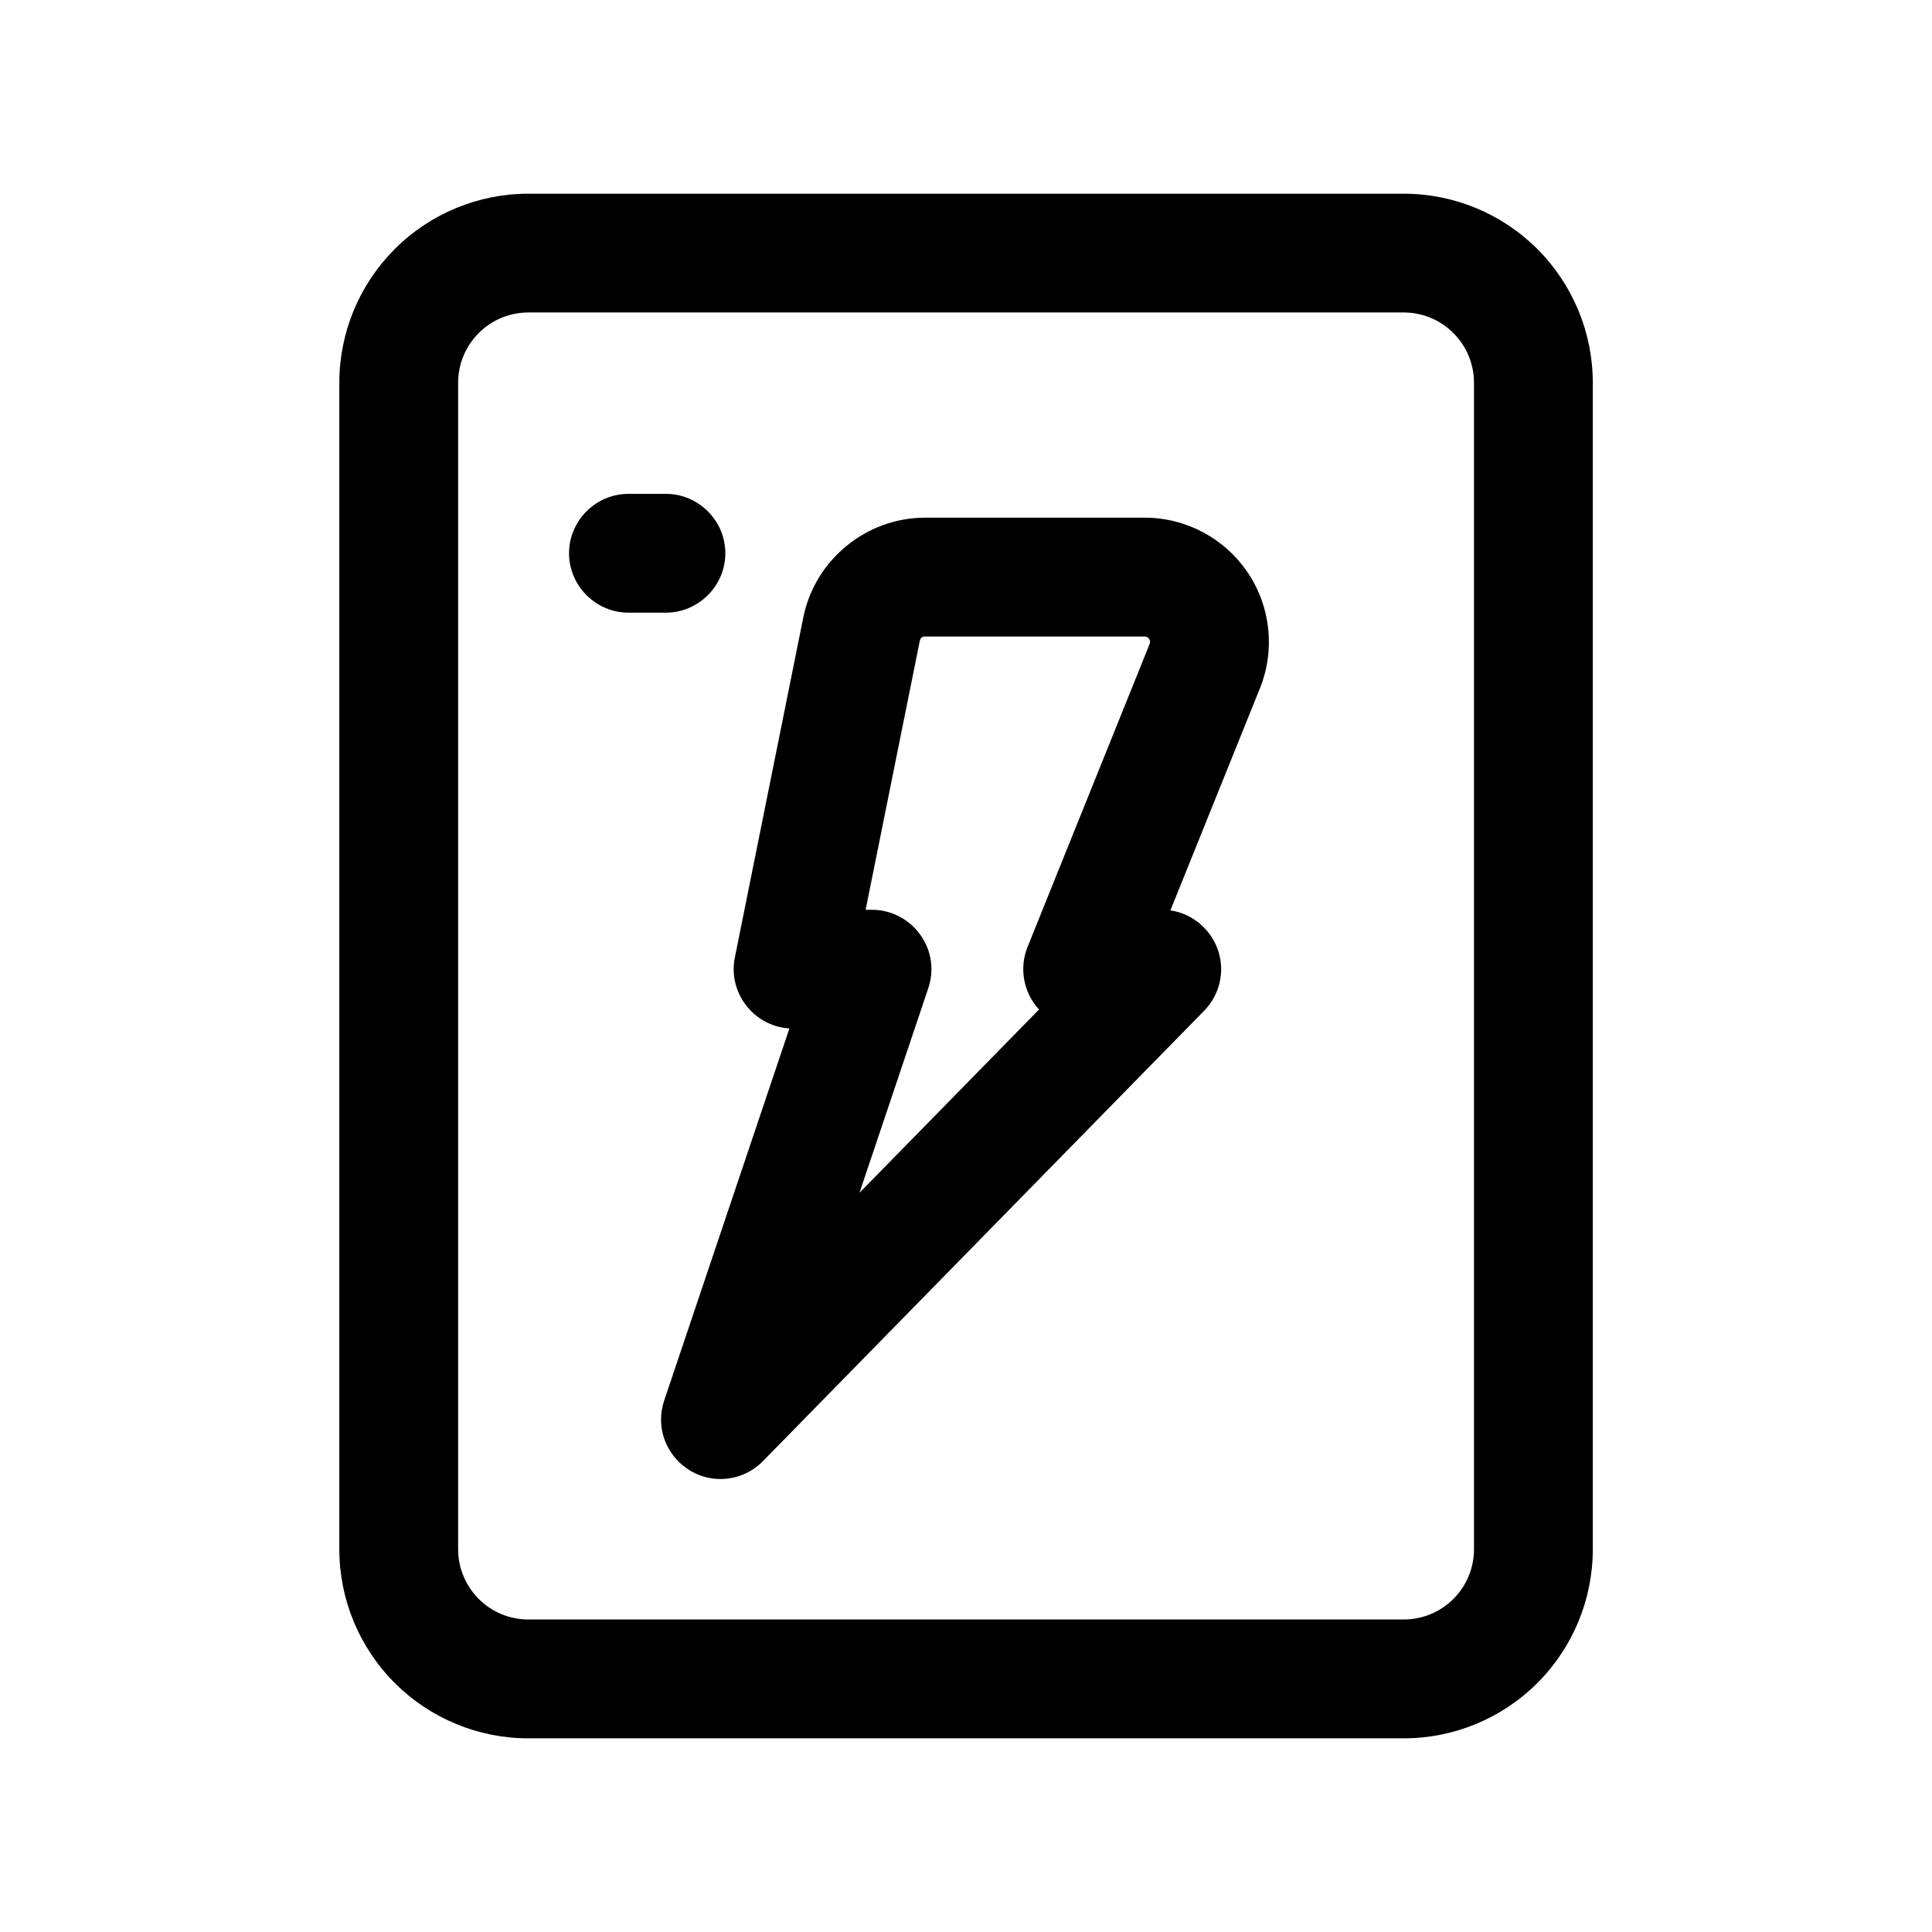
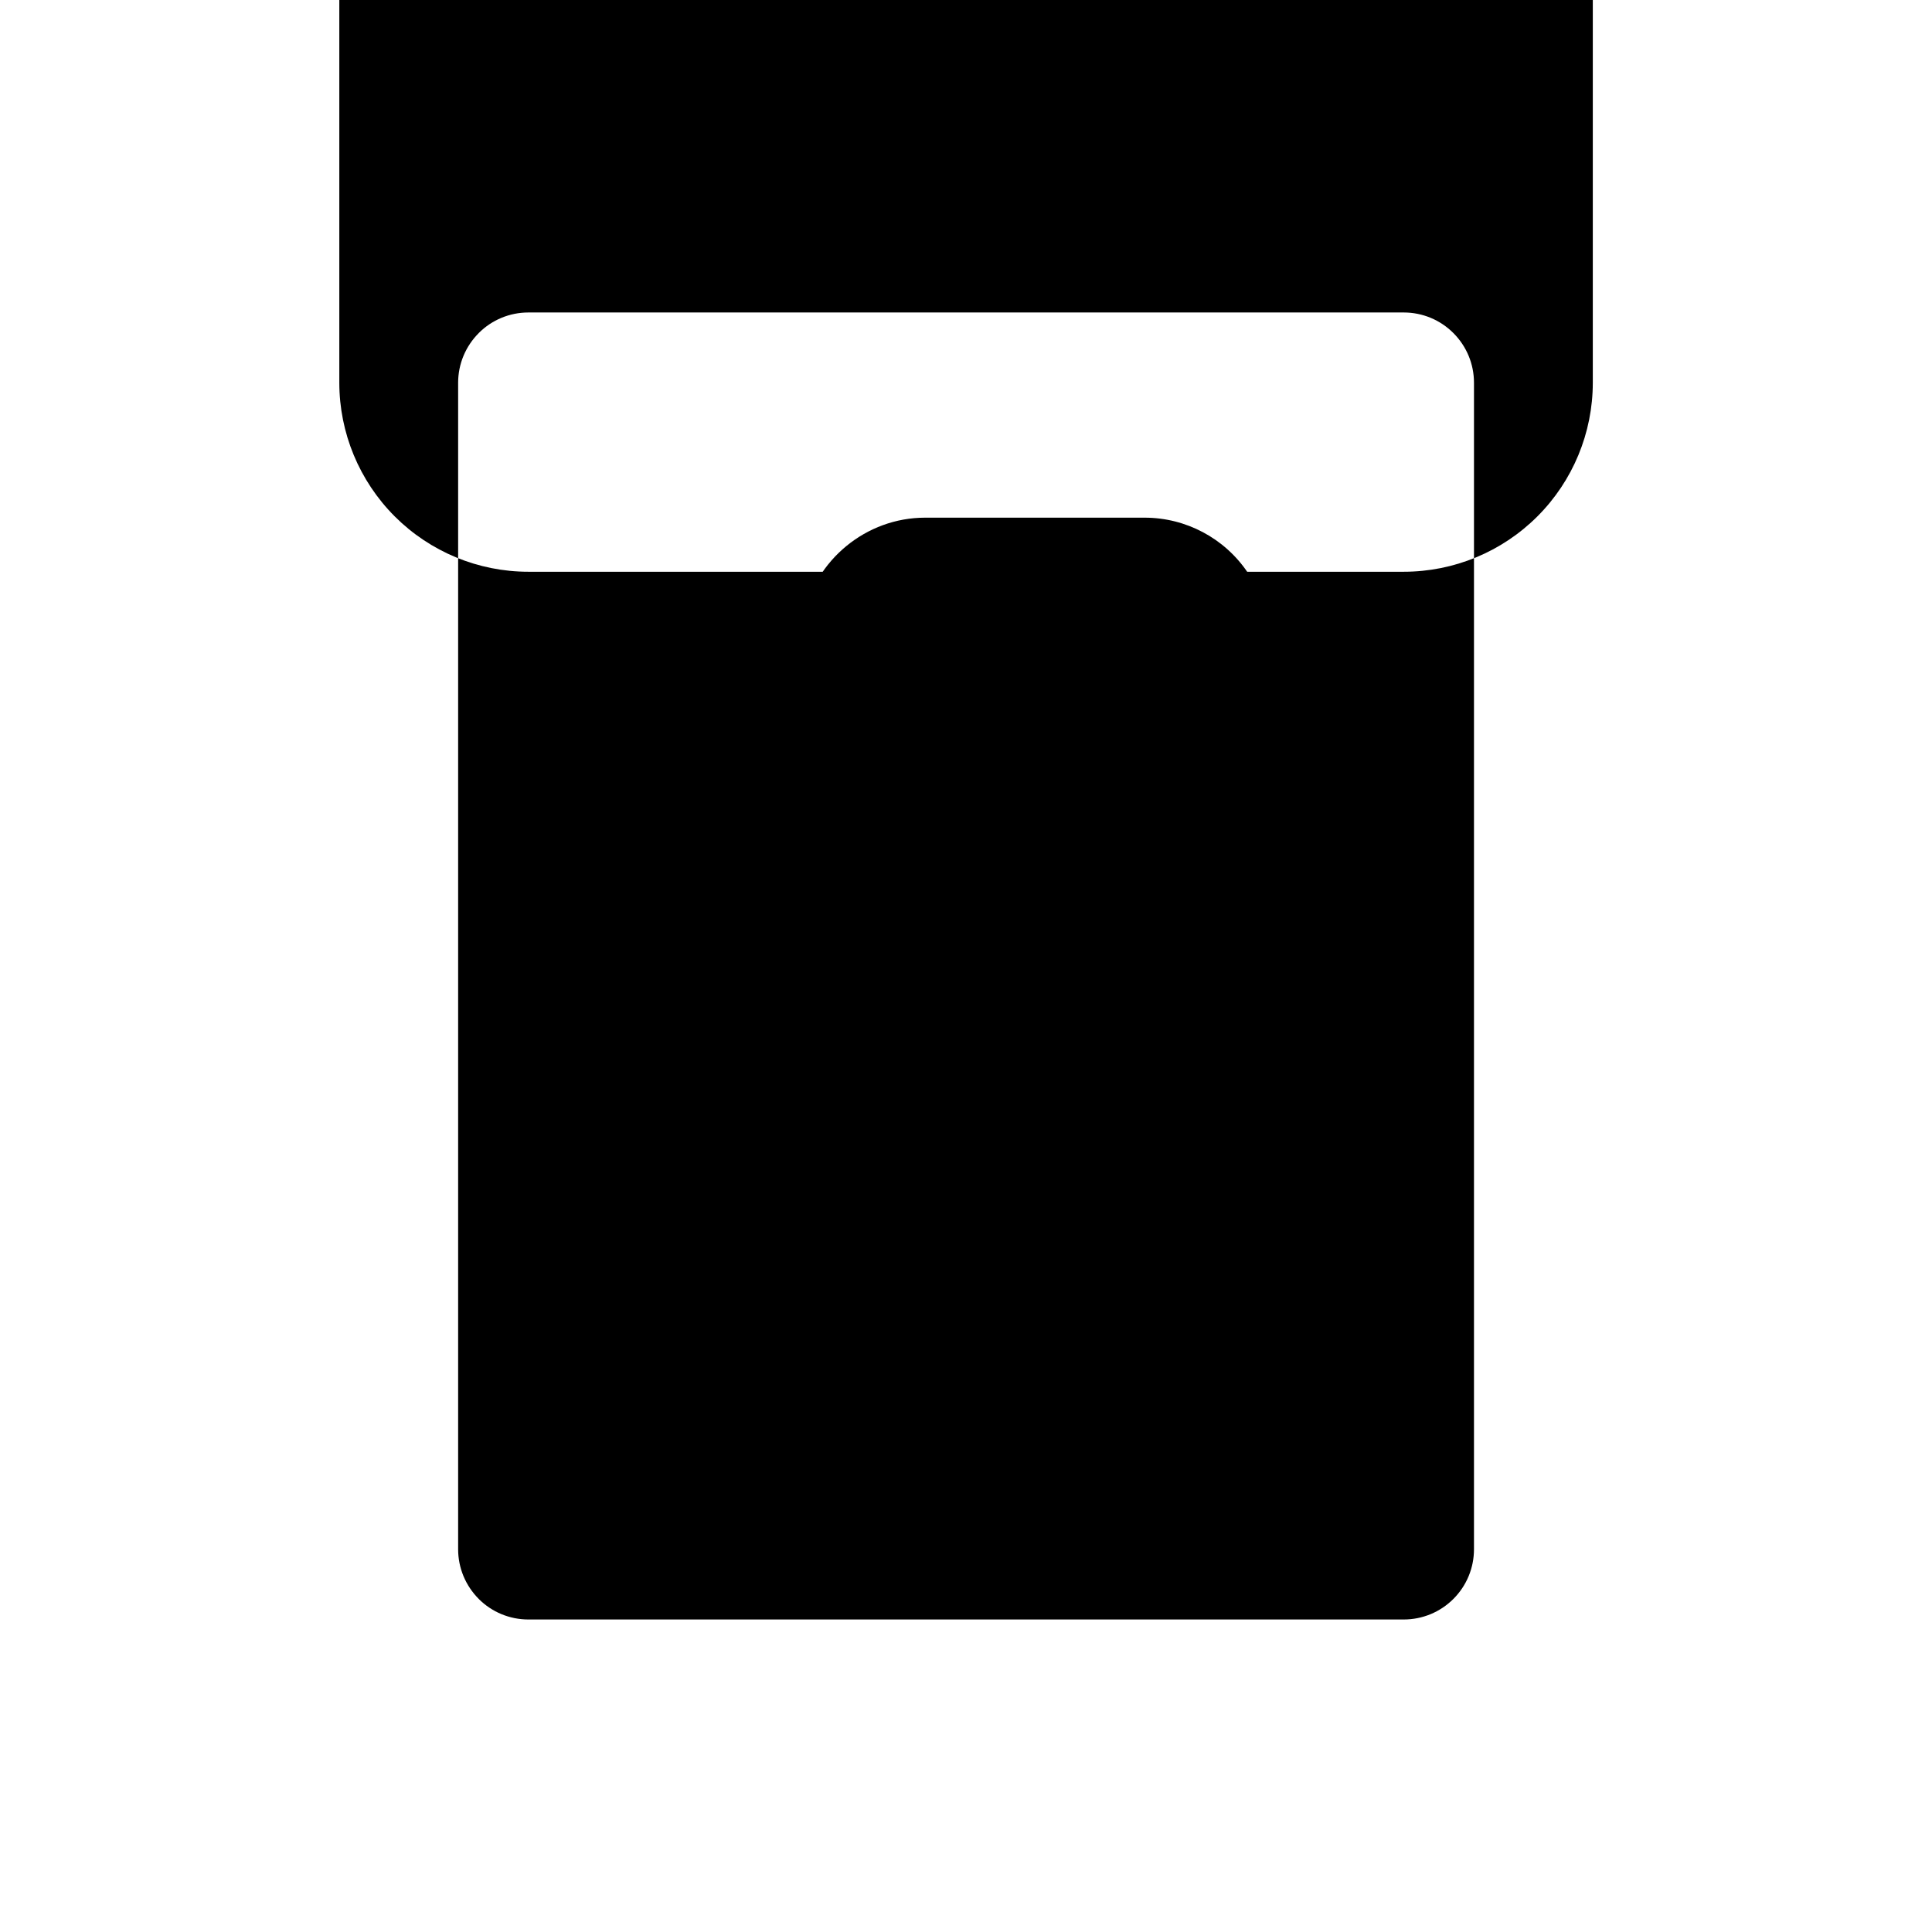
<svg xmlns="http://www.w3.org/2000/svg" fill="#000000" width="800px" height="800px" version="1.1" viewBox="144 144 512 512">
  <g>
-     <path d="m534.62 554.58c0 4.945-1.953 9.652-5.449 13.145l-0.016 0.016c-3.488 3.488-8.203 5.441-13.145 5.441h-231.99c-4.945 0-9.66-1.953-13.145-5.441 0-0.008-0.008-0.008-0.008-0.016-3.488-3.496-5.457-8.203-5.457-13.145v-309.16c0-4.953 1.969-9.652 5.457-13.145 0-0.008 0.008-0.008 0.008-0.016 3.488-3.496 8.203-5.449 13.145-5.449h231.99c4.945 0 9.66 1.953 13.145 5.449l0.016 0.016c3.496 3.496 5.449 8.195 5.449 13.145zm-18.609-359.25h-231.99c-13.266 0-26.023 5.273-35.426 14.688-9.375 9.383-14.672 22.121-14.672 35.41v309.16c0 13.281 5.297 26.016 14.656 35.395h0.016c0.016 0 0 0.016 0 0.016 9.398 9.406 22.16 14.68 35.426 14.68h231.99c13.266 0 26.031-5.273 35.441-14.695 9.367-9.375 14.656-22.113 14.656-35.395v-309.16c0-13.281-5.289-26.016-14.656-35.402-9.406-9.422-22.176-14.695-35.441-14.695" />
-     <path d="m336.22 290.62c0-8.645-7.109-15.742-15.742-15.742h-9.934c-8.637 0-15.742 7.102-15.742 15.742 0 8.637 7.109 15.742 15.742 15.742h9.934c8.637 0 15.742-7.109 15.742-15.742" />
+     <path d="m534.62 554.58c0 4.945-1.953 9.652-5.449 13.145l-0.016 0.016c-3.488 3.488-8.203 5.441-13.145 5.441h-231.99c-4.945 0-9.66-1.953-13.145-5.441 0-0.008-0.008-0.008-0.008-0.016-3.488-3.496-5.457-8.203-5.457-13.145v-309.16c0-4.953 1.969-9.652 5.457-13.145 0-0.008 0.008-0.008 0.008-0.016 3.488-3.496 8.203-5.449 13.145-5.449h231.99c4.945 0 9.66 1.953 13.145 5.449l0.016 0.016c3.496 3.496 5.449 8.195 5.449 13.145m-18.609-359.25h-231.99c-13.266 0-26.023 5.273-35.426 14.688-9.375 9.383-14.672 22.121-14.672 35.41v309.16c0 13.281 5.297 26.016 14.656 35.395h0.016c0.016 0 0 0.016 0 0.016 9.398 9.406 22.16 14.68 35.426 14.68h231.99c13.266 0 26.031-5.273 35.441-14.695 9.367-9.375 14.656-22.113 14.656-35.395v-309.16c0-13.281-5.289-26.016-14.656-35.402-9.406-9.422-22.176-14.695-35.441-14.695" />
    <path d="m419.35 411.53-47.586 48.586 18.246-54.246c0.551-1.621 0.828-3.32 0.828-5.023 0-8.637-7.109-15.742-15.742-15.742h-1.699c3.457-17.168 9.855-48.934 14.359-71.266 0.156-0.781 0.598-1.156 1.402-1.156h58.191c0.496 0 0.914 0.242 1.188 0.645 0.27 0.418 0.316 0.883 0.133 1.324-12.352 30.652-32.363 80.316-32.363 80.316-2.266 5.637-1.078 12.105 3.047 16.562m55.27-115.84c-6.109-9.055-16.352-14.5-27.277-14.5h-58.191c-15.578 0-29.199 11.164-32.273 26.434-5.699 28.27-18.137 90.109-18.137 90.109-0.203 1.023-0.316 2.062-0.316 3.109 0 8.258 6.512 15.191 14.77 15.711l-33.195 98.645c-0.543 1.613-0.82 3.305-0.82 5.016 0 8.629 7.109 15.742 15.742 15.742 4.227 0 8.281-1.699 11.242-4.723l116.94-119.37c2.891-2.945 4.504-6.902 4.504-11.02 0-7.777-5.754-14.438-13.445-15.578 6.383-15.855 14.672-36.375 23.719-58.844 4.086-10.133 2.859-21.664-3.242-30.715 0-0.008-0.008-0.008-0.016-0.016" />
  </g>
</svg>